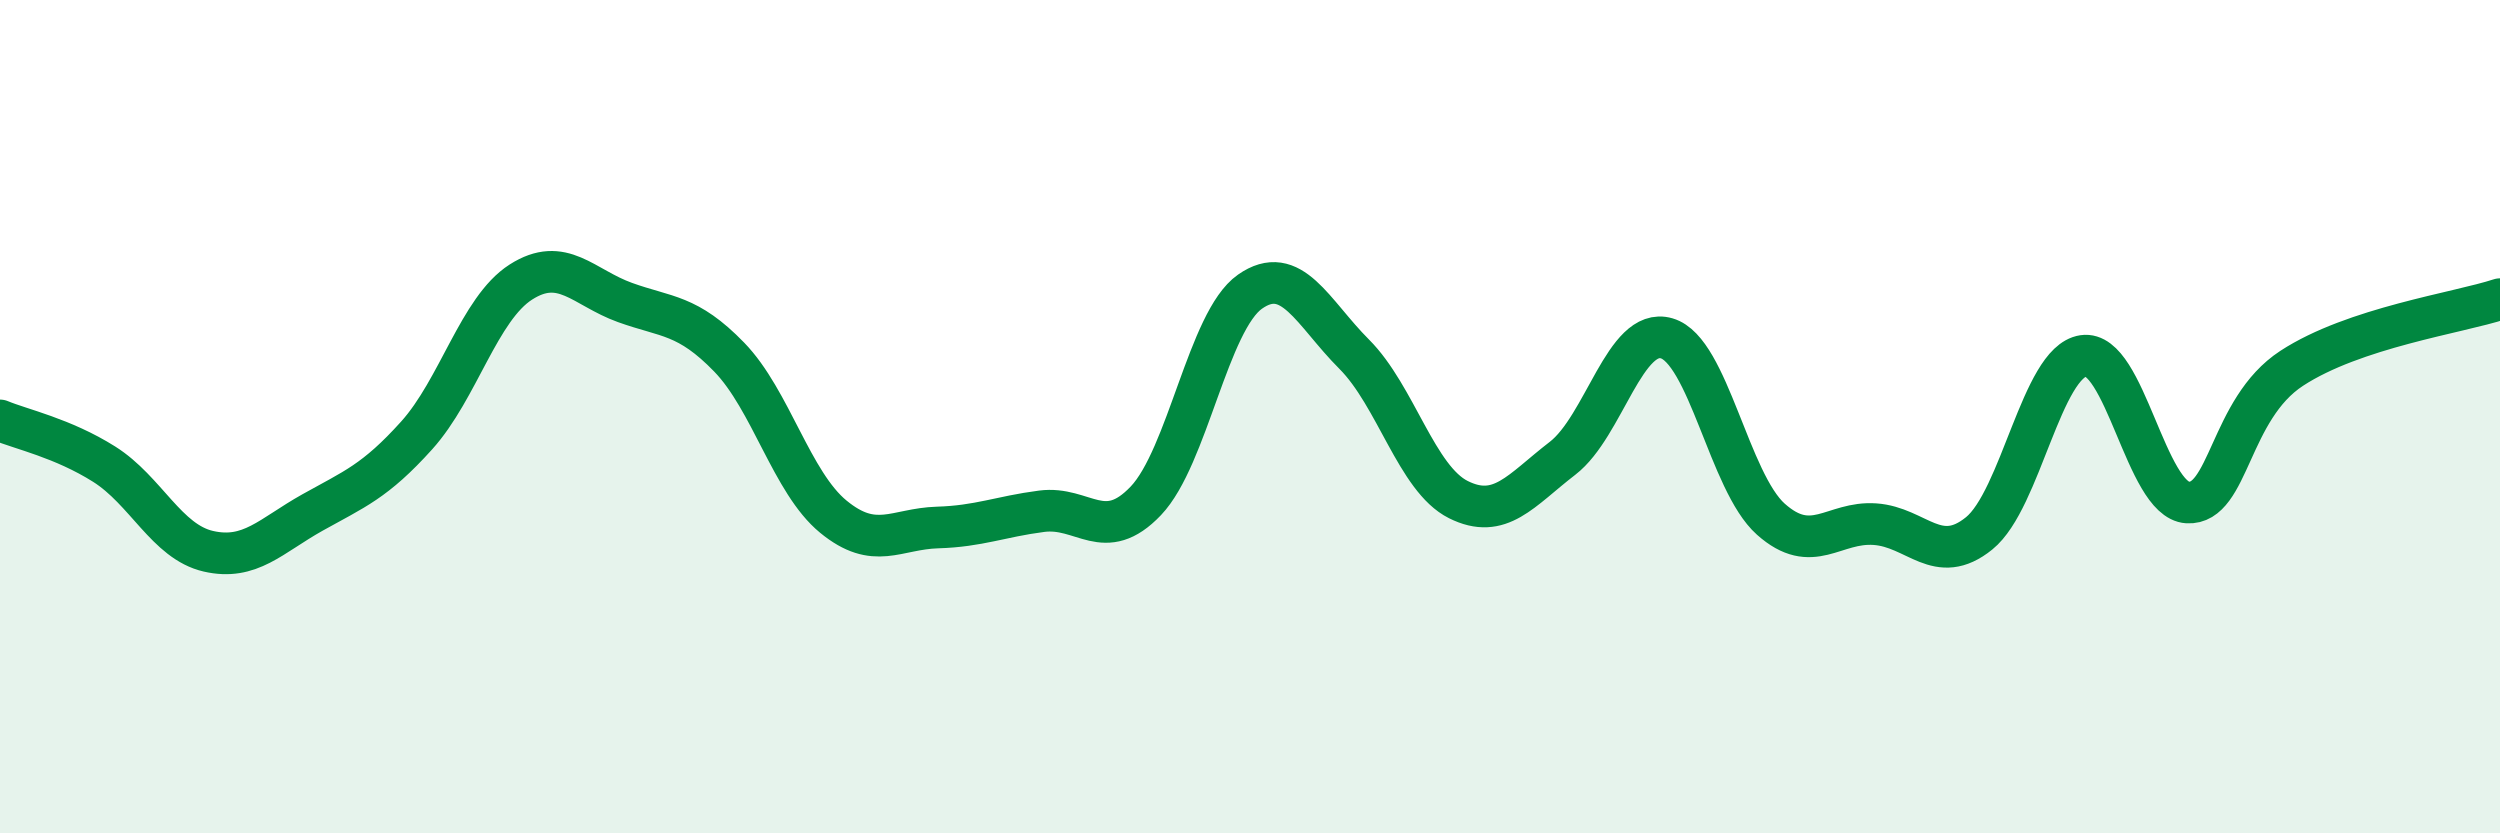
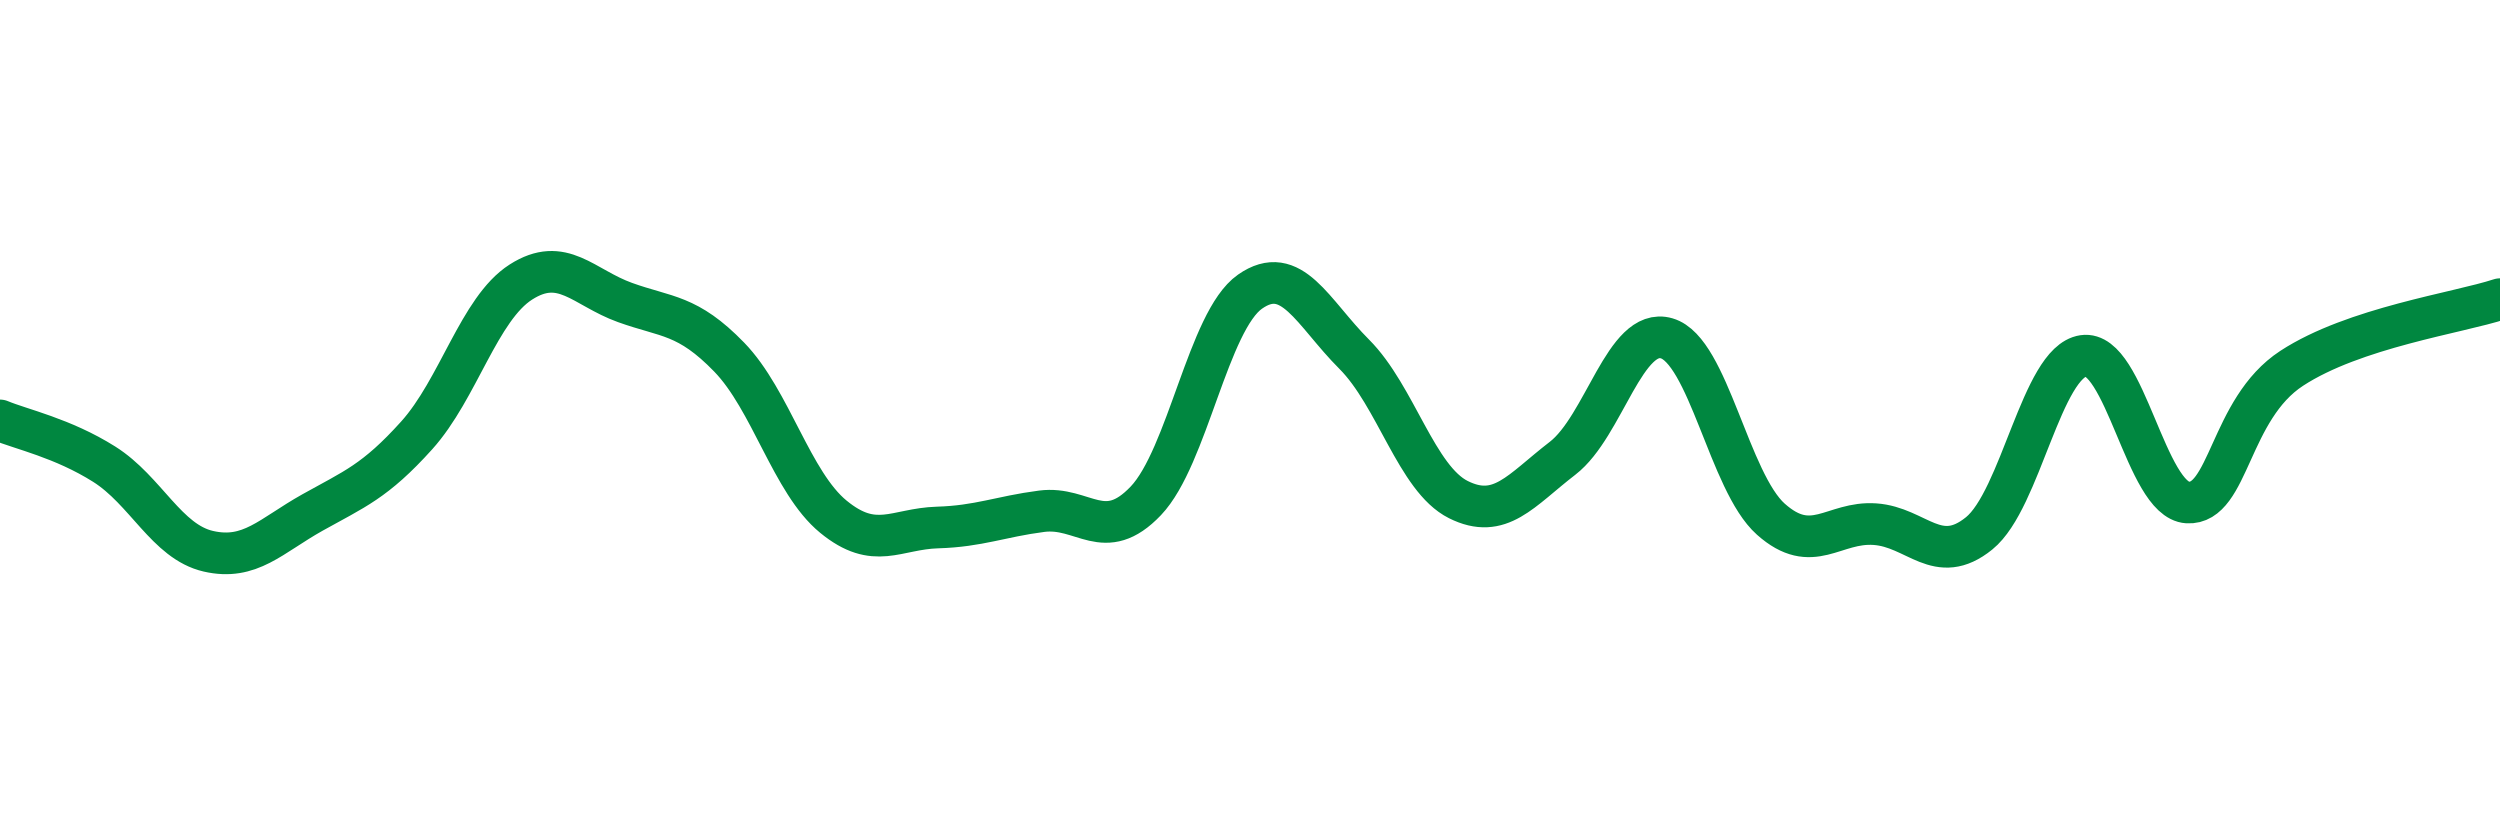
<svg xmlns="http://www.w3.org/2000/svg" width="60" height="20" viewBox="0 0 60 20">
-   <path d="M 0,10.09 C 0.5,10.3 1.5,10.51 2.5,11.14 C 3.5,11.77 4,13 5,13.23 C 6,13.46 6.5,12.86 7.5,12.3 C 8.5,11.74 9,11.56 10,10.45 C 11,9.34 11.5,7.41 12.5,6.77 C 13.5,6.13 14,6.9 15,7.26 C 16,7.62 16.5,7.54 17.5,8.57 C 18.5,9.6 19,11.58 20,12.4 C 21,13.22 21.5,12.69 22.5,12.66 C 23.5,12.63 24,12.4 25,12.27 C 26,12.14 26.5,13.07 27.5,12.02 C 28.5,10.97 29,7.7 30,7 C 31,6.3 31.5,7.5 32.5,8.5 C 33.5,9.5 34,11.49 35,11.99 C 36,12.49 36.5,11.77 37.5,11 C 38.5,10.23 39,7.83 40,8.12 C 41,8.41 41.5,11.57 42.5,12.46 C 43.5,13.35 44,12.51 45,12.58 C 46,12.65 46.5,13.61 47.5,12.8 C 48.5,11.99 49,8.69 50,8.54 C 51,8.39 51.5,12 52.5,12.06 C 53.5,12.12 53.5,9.82 55,8.84 C 56.5,7.86 59,7.51 60,7.18L60 20L0 20Z" fill="#008740" opacity="0.1" stroke-linecap="round" stroke-linejoin="round" />
  <path d="M 0,10.09 C 0.5,10.3 1.5,10.51 2.5,11.14 C 3.5,11.77 4,13 5,13.23 C 6,13.46 6.5,12.86 7.5,12.3 C 8.5,11.74 9,11.56 10,10.45 C 11,9.34 11.5,7.41 12.5,6.77 C 13.5,6.13 14,6.9 15,7.26 C 16,7.62 16.5,7.54 17.5,8.57 C 18.5,9.6 19,11.58 20,12.4 C 21,13.22 21.5,12.69 22.5,12.66 C 23.5,12.63 24,12.4 25,12.27 C 26,12.14 26.5,13.07 27.5,12.02 C 28.5,10.97 29,7.7 30,7 C 31,6.3 31.5,7.5 32.5,8.5 C 33.5,9.5 34,11.49 35,11.99 C 36,12.49 36.5,11.77 37.5,11 C 38.5,10.23 39,7.83 40,8.12 C 41,8.41 41.5,11.57 42.5,12.46 C 43.5,13.35 44,12.51 45,12.58 C 46,12.65 46.5,13.61 47.5,12.8 C 48.5,11.99 49,8.69 50,8.54 C 51,8.39 51.5,12 52.5,12.06 C 53.5,12.12 53.5,9.82 55,8.84 C 56.5,7.86 59,7.51 60,7.18" stroke="#008740" stroke-width="1" fill="none" stroke-linecap="round" stroke-linejoin="round" />
</svg>